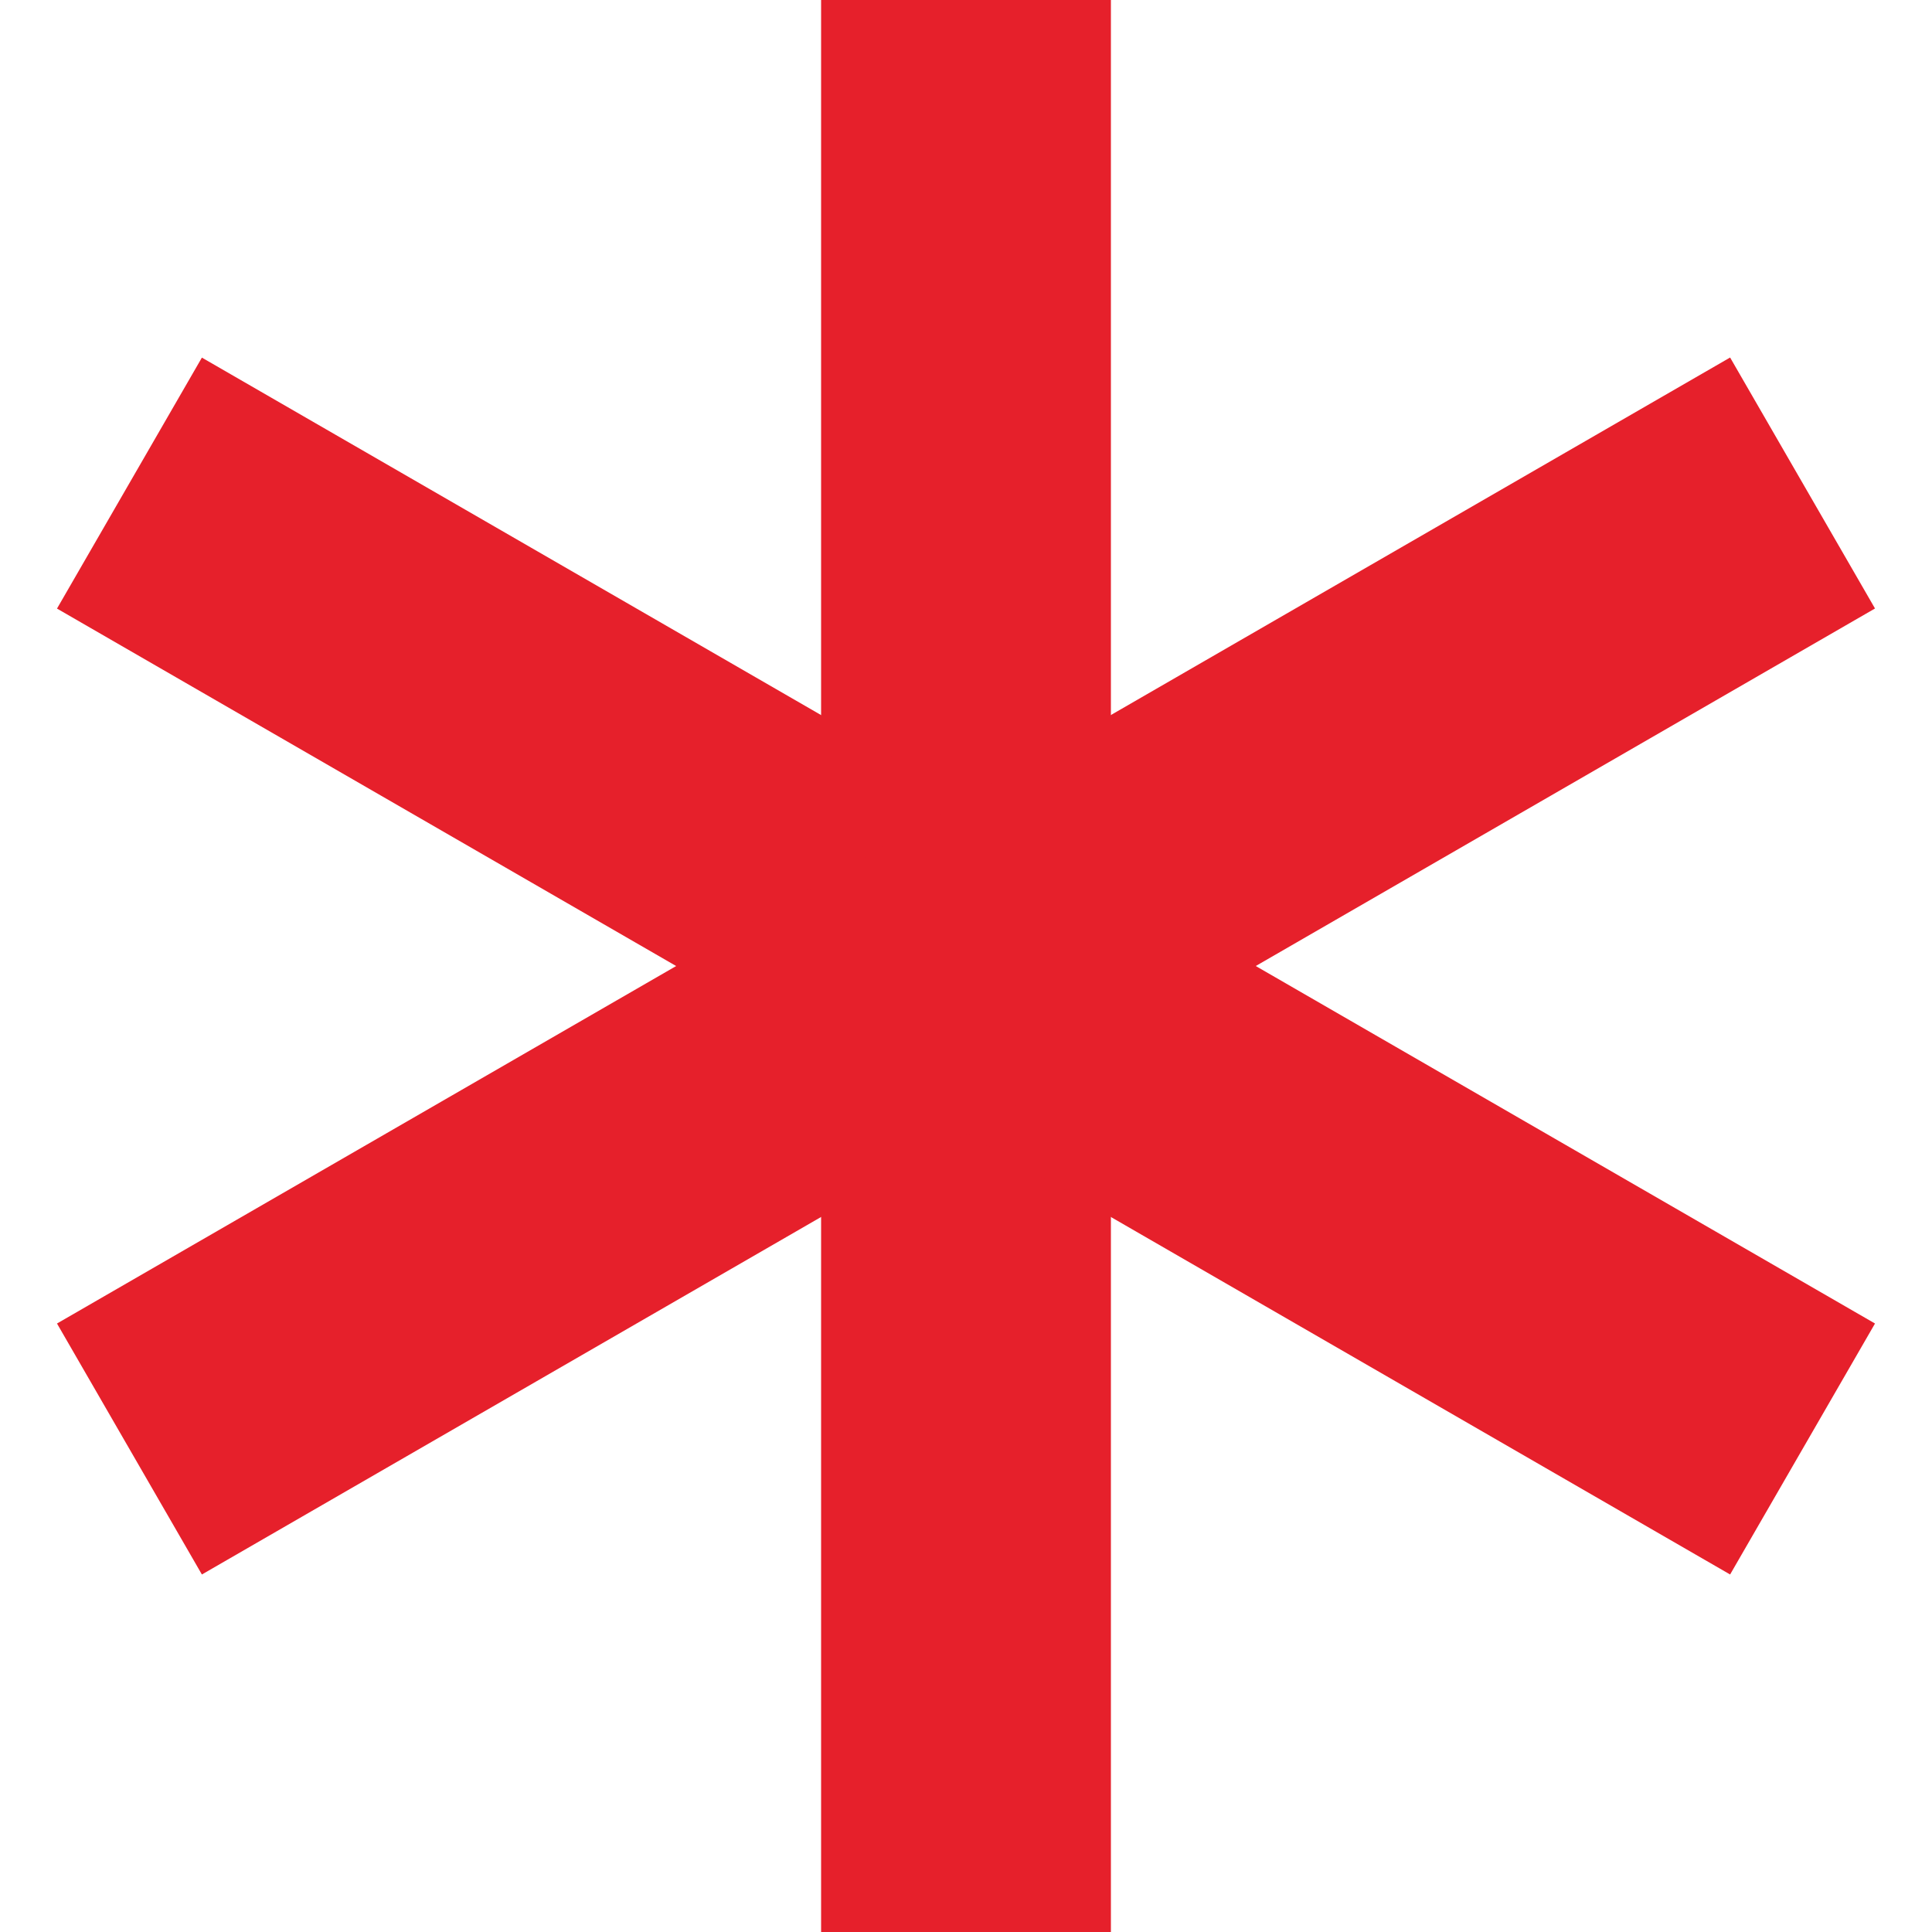
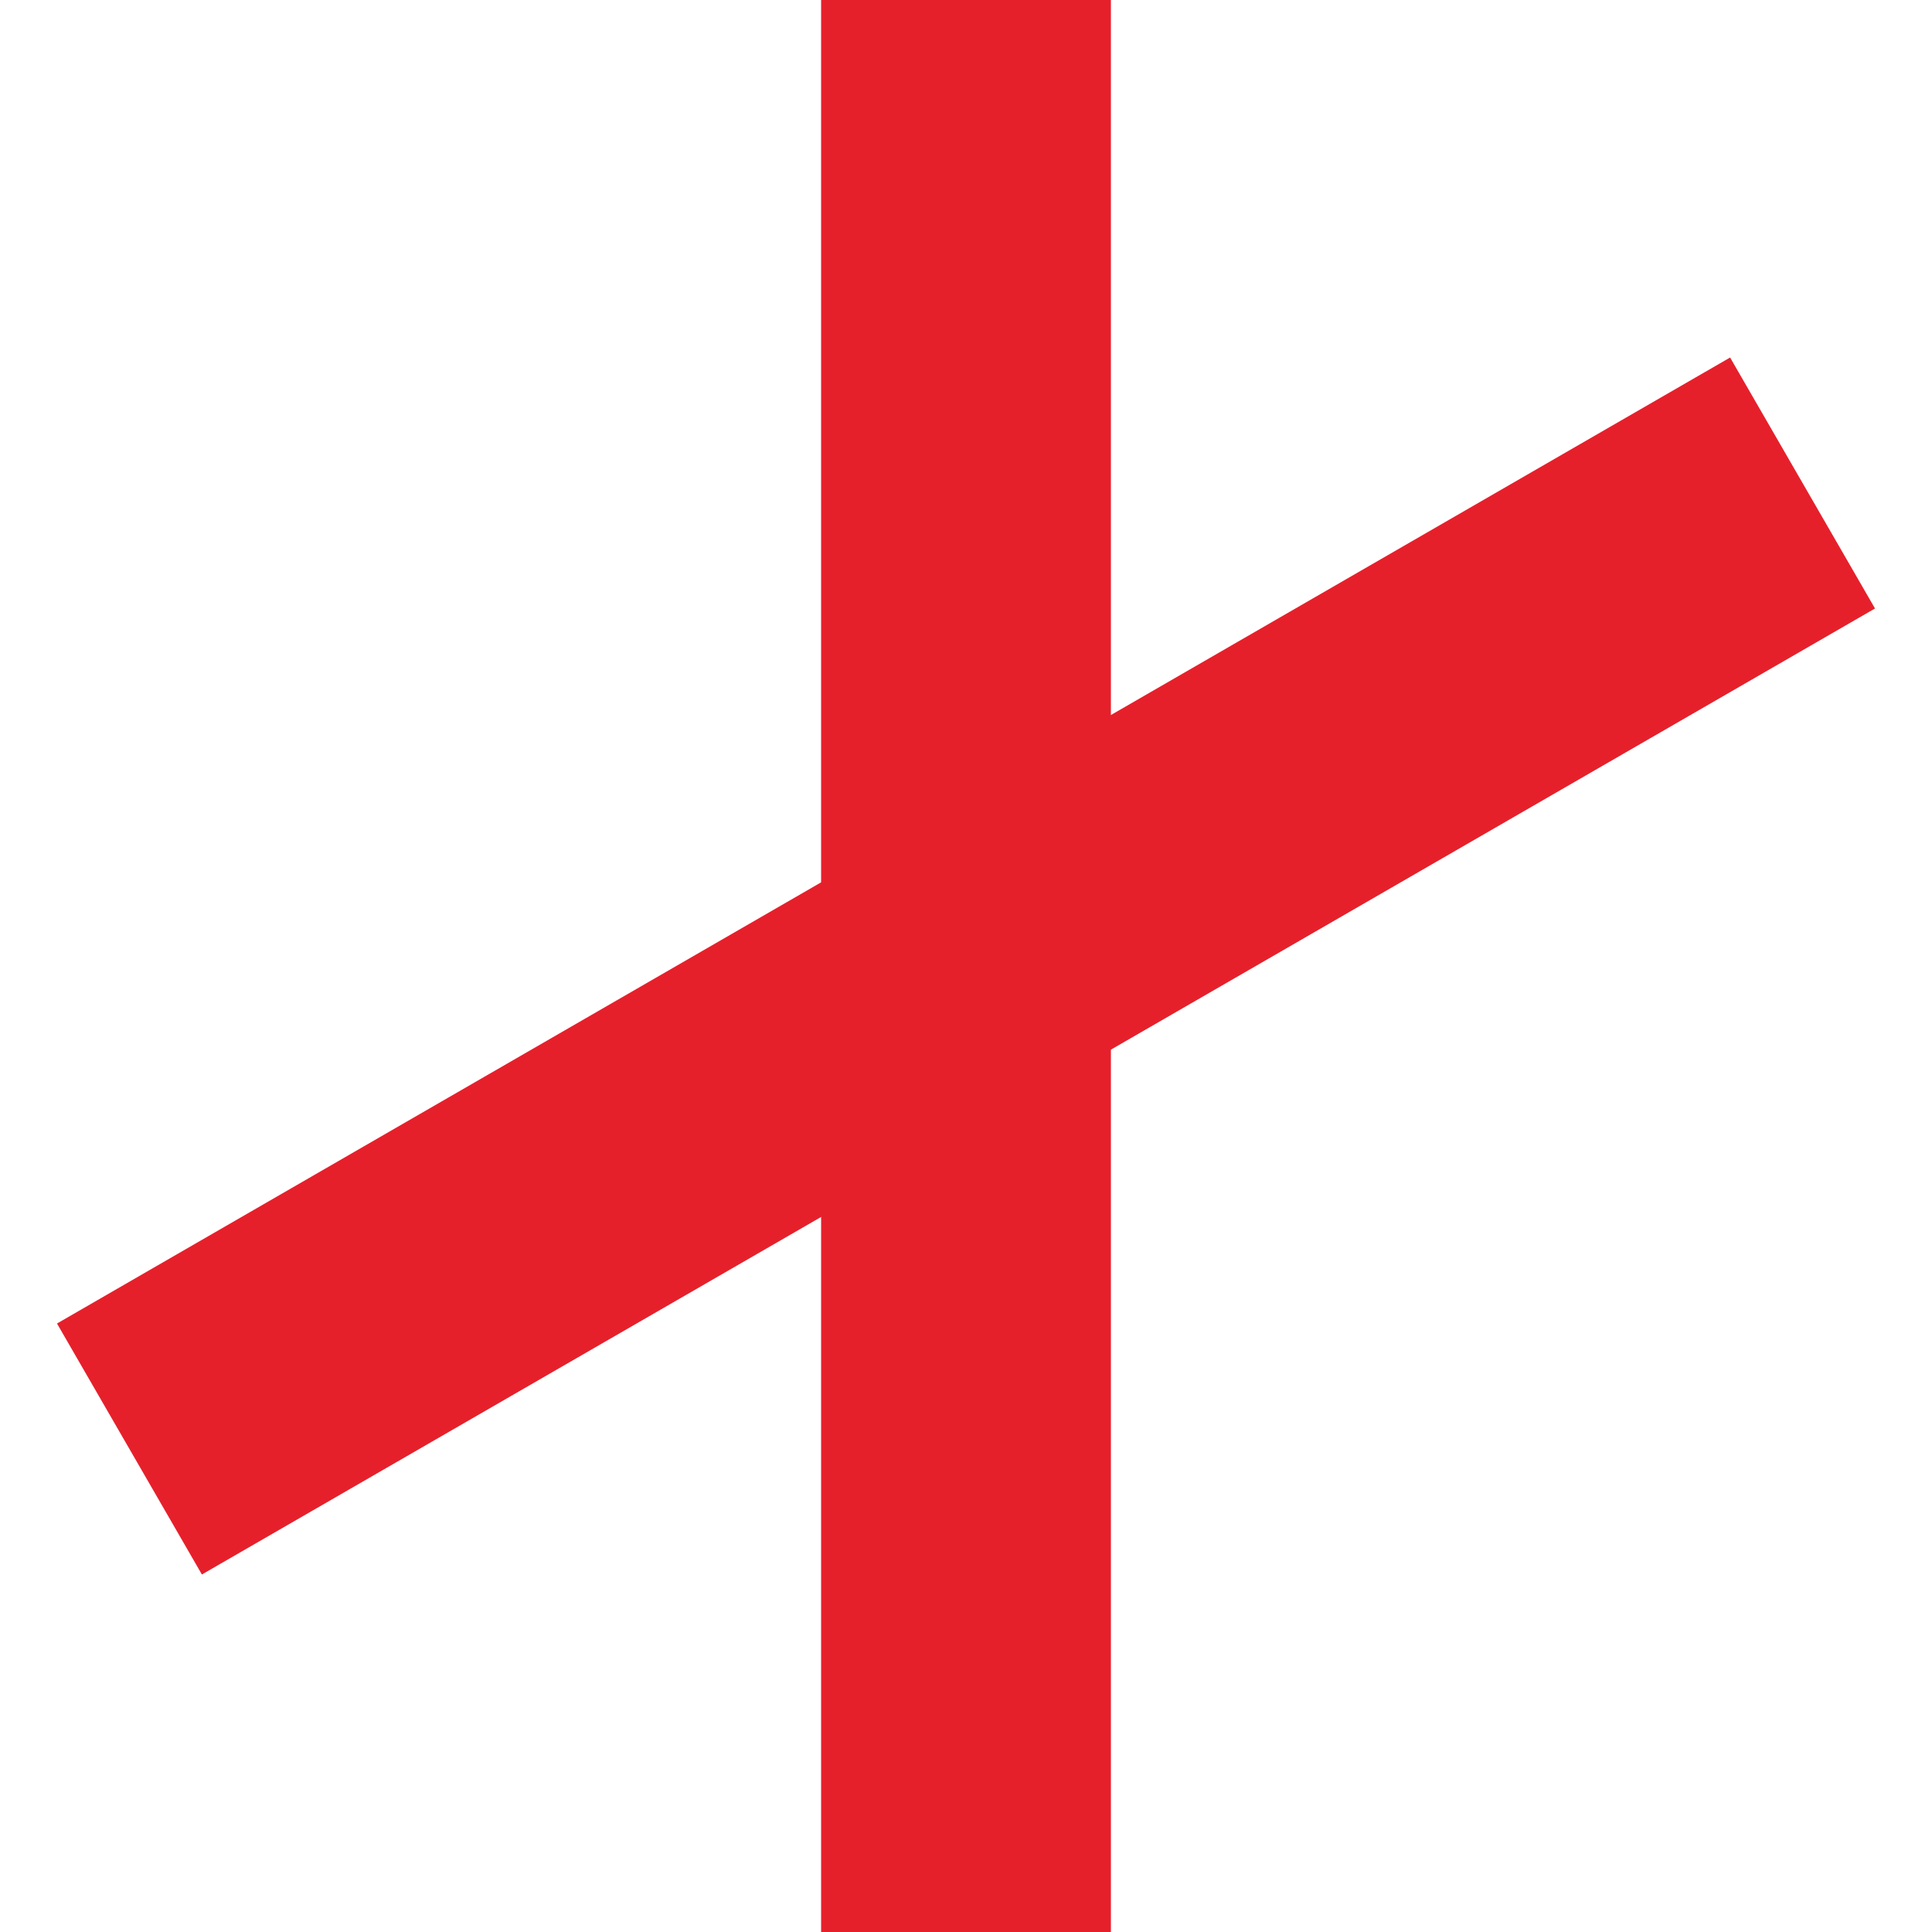
<svg xmlns="http://www.w3.org/2000/svg" width="20" height="20" viewBox="0 0 20 20">
  <title>
    required
  </title>
  <path d="M8.5 0h3v20h-3z" fill="#E6202B" />
-   <path d="M19.41 13.701l-1.5 2.598L.59 6.3l1.5-2.598z" fill="#E6202B" />
  <path d="M17.91 3.701l1.5 2.598-17.32 10-1.5-2.598z" fill="#E6202B" />
</svg>